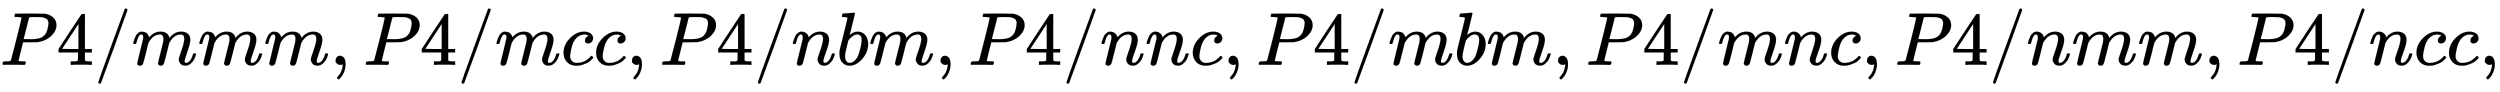
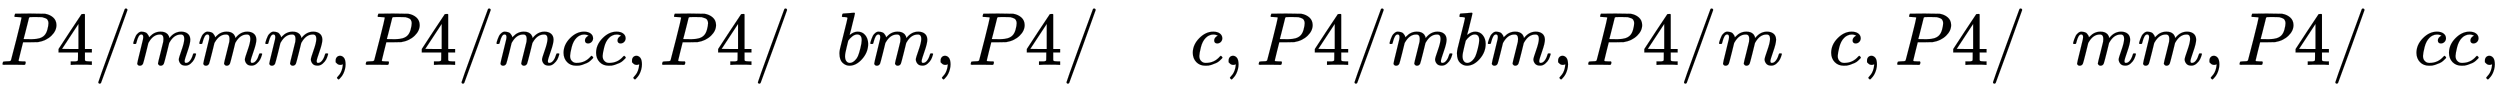
<svg xmlns="http://www.w3.org/2000/svg" xmlns:xlink="http://www.w3.org/1999/xlink" width="77.256ex" height="2.843ex" style="vertical-align: -0.838ex;" viewBox="0 -863.1 33262.7 1223.9" role="img" focusable="false" aria-labelledby="MathJax-SVG-1-Title">
  <title id="MathJax-SVG-1-Title">{\displaystyle P4/mmm,P4/mcc,P4/nbm,P4/nnc,P4/mbm,P4/mnc,P4/nmm,P4/ncc,}</title>
  <defs aria-hidden="true">
    <path stroke-width="1" id="E1-MJMATHI-50" d="M287 628Q287 635 230 637Q206 637 199 638T192 648Q192 649 194 659Q200 679 203 681T397 683Q587 682 600 680Q664 669 707 631T751 530Q751 453 685 389Q616 321 507 303Q500 302 402 301H307L277 182Q247 66 247 59Q247 55 248 54T255 50T272 48T305 46H336Q342 37 342 35Q342 19 335 5Q330 0 319 0Q316 0 282 1T182 2Q120 2 87 2T51 1Q33 1 33 11Q33 13 36 25Q40 41 44 43T67 46Q94 46 127 49Q141 52 146 61Q149 65 218 339T287 628ZM645 554Q645 567 643 575T634 597T609 619T560 635Q553 636 480 637Q463 637 445 637T416 636T404 636Q391 635 386 627Q384 621 367 550T332 412T314 344Q314 342 395 342H407H430Q542 342 590 392Q617 419 631 471T645 554Z" />
    <path stroke-width="1" id="E1-MJMAIN-34" d="M462 0Q444 3 333 3Q217 3 199 0H190V46H221Q241 46 248 46T265 48T279 53T286 61Q287 63 287 115V165H28V211L179 442Q332 674 334 675Q336 677 355 677H373L379 671V211H471V165H379V114Q379 73 379 66T385 54Q393 47 442 46H471V0H462ZM293 211V545L74 212L183 211H293Z" />
    <path stroke-width="1" id="E1-MJMAIN-2F" d="M423 750Q432 750 438 744T444 730Q444 725 271 248T92 -240Q85 -250 75 -250Q68 -250 62 -245T56 -231Q56 -221 230 257T407 740Q411 750 423 750Z" />
    <path stroke-width="1" id="E1-MJMATHI-6D" d="M21 287Q22 293 24 303T36 341T56 388T88 425T132 442T175 435T205 417T221 395T229 376L231 369Q231 367 232 367L243 378Q303 442 384 442Q401 442 415 440T441 433T460 423T475 411T485 398T493 385T497 373T500 364T502 357L510 367Q573 442 659 442Q713 442 746 415T780 336Q780 285 742 178T704 50Q705 36 709 31T724 26Q752 26 776 56T815 138Q818 149 821 151T837 153Q857 153 857 145Q857 144 853 130Q845 101 831 73T785 17T716 -10Q669 -10 648 17T627 73Q627 92 663 193T700 345Q700 404 656 404H651Q565 404 506 303L499 291L466 157Q433 26 428 16Q415 -11 385 -11Q372 -11 364 -4T353 8T350 18Q350 29 384 161L420 307Q423 322 423 345Q423 404 379 404H374Q288 404 229 303L222 291L189 157Q156 26 151 16Q138 -11 108 -11Q95 -11 87 -5T76 7T74 17Q74 30 112 181Q151 335 151 342Q154 357 154 369Q154 405 129 405Q107 405 92 377T69 316T57 280Q55 278 41 278H27Q21 284 21 287Z" />
    <path stroke-width="1" id="E1-MJMAIN-2C" d="M78 35T78 60T94 103T137 121Q165 121 187 96T210 8Q210 -27 201 -60T180 -117T154 -158T130 -185T117 -194Q113 -194 104 -185T95 -172Q95 -168 106 -156T131 -126T157 -76T173 -3V9L172 8Q170 7 167 6T161 3T152 1T140 0Q113 0 96 17Z" />
    <path stroke-width="1" id="E1-MJMATHI-63" d="M34 159Q34 268 120 355T306 442Q362 442 394 418T427 355Q427 326 408 306T360 285Q341 285 330 295T319 325T330 359T352 380T366 386H367Q367 388 361 392T340 400T306 404Q276 404 249 390Q228 381 206 359Q162 315 142 235T121 119Q121 73 147 50Q169 26 205 26H209Q321 26 394 111Q403 121 406 121Q410 121 419 112T429 98T420 83T391 55T346 25T282 0T202 -11Q127 -11 81 37T34 159Z" />
-     <path stroke-width="1" id="E1-MJMATHI-6E" d="M21 287Q22 293 24 303T36 341T56 388T89 425T135 442Q171 442 195 424T225 390T231 369Q231 367 232 367L243 378Q304 442 382 442Q436 442 469 415T503 336T465 179T427 52Q427 26 444 26Q450 26 453 27Q482 32 505 65T540 145Q542 153 560 153Q580 153 580 145Q580 144 576 130Q568 101 554 73T508 17T439 -10Q392 -10 371 17T350 73Q350 92 386 193T423 345Q423 404 379 404H374Q288 404 229 303L222 291L189 157Q156 26 151 16Q138 -11 108 -11Q95 -11 87 -5T76 7T74 17Q74 30 112 180T152 343Q153 348 153 366Q153 405 129 405Q91 405 66 305Q60 285 60 284Q58 278 41 278H27Q21 284 21 287Z" />
    <path stroke-width="1" id="E1-MJMATHI-62" d="M73 647Q73 657 77 670T89 683Q90 683 161 688T234 694Q246 694 246 685T212 542Q204 508 195 472T180 418L176 399Q176 396 182 402Q231 442 283 442Q345 442 383 396T422 280Q422 169 343 79T173 -11Q123 -11 82 27T40 150V159Q40 180 48 217T97 414Q147 611 147 623T109 637Q104 637 101 637H96Q86 637 83 637T76 640T73 647ZM336 325V331Q336 405 275 405Q258 405 240 397T207 376T181 352T163 330L157 322L136 236Q114 150 114 114Q114 66 138 42Q154 26 178 26Q211 26 245 58Q270 81 285 114T318 219Q336 291 336 325Z" />
  </defs>
  <g stroke="currentColor" fill="currentColor" stroke-width="0" transform="matrix(1 0 0 -1 0 0)" aria-hidden="true">
    <use xlink:href="#E1-MJMATHI-50" x="0" y="0" />
    <use xlink:href="#E1-MJMAIN-34" x="751" y="0" />
    <use xlink:href="#E1-MJMAIN-2F" x="1252" y="0" />
    <use xlink:href="#E1-MJMATHI-6D" x="1752" y="0" />
    <use xlink:href="#E1-MJMATHI-6D" x="2631" y="0" />
    <use xlink:href="#E1-MJMATHI-6D" x="3509" y="0" />
    <use xlink:href="#E1-MJMAIN-2C" x="4388" y="0" />
    <use xlink:href="#E1-MJMATHI-50" x="4833" y="0" />
    <use xlink:href="#E1-MJMAIN-34" x="5584" y="0" />
    <use xlink:href="#E1-MJMAIN-2F" x="6085" y="0" />
    <use xlink:href="#E1-MJMATHI-6D" x="6585" y="0" />
    <use xlink:href="#E1-MJMATHI-63" x="7464" y="0" />
    <use xlink:href="#E1-MJMATHI-63" x="7897" y="0" />
    <use xlink:href="#E1-MJMAIN-2C" x="8331" y="0" />
    <use xlink:href="#E1-MJMATHI-50" x="8776" y="0" />
    <use xlink:href="#E1-MJMAIN-34" x="9527" y="0" />
    <use xlink:href="#E1-MJMAIN-2F" x="10028" y="0" />
    <use xlink:href="#E1-MJMATHI-6E" x="10528" y="0" />
    <use xlink:href="#E1-MJMATHI-62" x="11129" y="0" />
    <use xlink:href="#E1-MJMATHI-6D" x="11558" y="0" />
    <use xlink:href="#E1-MJMAIN-2C" x="12437" y="0" />
    <use xlink:href="#E1-MJMATHI-50" x="12882" y="0" />
    <use xlink:href="#E1-MJMAIN-34" x="13634" y="0" />
    <use xlink:href="#E1-MJMAIN-2F" x="14134" y="0" />
    <use xlink:href="#E1-MJMATHI-6E" x="14635" y="0" />
    <use xlink:href="#E1-MJMATHI-6E" x="15235" y="0" />
    <use xlink:href="#E1-MJMATHI-63" x="15836" y="0" />
    <use xlink:href="#E1-MJMAIN-2C" x="16269" y="0" />
    <use xlink:href="#E1-MJMATHI-50" x="16714" y="0" />
    <use xlink:href="#E1-MJMAIN-34" x="17466" y="0" />
    <use xlink:href="#E1-MJMAIN-2F" x="17966" y="0" />
    <use xlink:href="#E1-MJMATHI-6D" x="18467" y="0" />
    <use xlink:href="#E1-MJMATHI-62" x="19345" y="0" />
    <use xlink:href="#E1-MJMATHI-6D" x="19775" y="0" />
    <use xlink:href="#E1-MJMAIN-2C" x="20653" y="0" />
    <use xlink:href="#E1-MJMATHI-50" x="21098" y="0" />
    <use xlink:href="#E1-MJMAIN-34" x="21850" y="0" />
    <use xlink:href="#E1-MJMAIN-2F" x="22350" y="0" />
    <use xlink:href="#E1-MJMATHI-6D" x="22851" y="0" />
    <use xlink:href="#E1-MJMATHI-6E" x="23729" y="0" />
    <use xlink:href="#E1-MJMATHI-63" x="24330" y="0" />
    <use xlink:href="#E1-MJMAIN-2C" x="24763" y="0" />
    <use xlink:href="#E1-MJMATHI-50" x="25209" y="0" />
    <use xlink:href="#E1-MJMAIN-34" x="25960" y="0" />
    <use xlink:href="#E1-MJMAIN-2F" x="26461" y="0" />
    <use xlink:href="#E1-MJMATHI-6E" x="26961" y="0" />
    <use xlink:href="#E1-MJMATHI-6D" x="27562" y="0" />
    <use xlink:href="#E1-MJMATHI-6D" x="28440" y="0" />
    <use xlink:href="#E1-MJMAIN-2C" x="29319" y="0" />
    <use xlink:href="#E1-MJMATHI-50" x="29764" y="0" />
    <use xlink:href="#E1-MJMAIN-34" x="30515" y="0" />
    <use xlink:href="#E1-MJMAIN-2F" x="31016" y="0" />
    <use xlink:href="#E1-MJMATHI-6E" x="31516" y="0" />
    <use xlink:href="#E1-MJMATHI-63" x="32117" y="0" />
    <use xlink:href="#E1-MJMATHI-63" x="32550" y="0" />
    <use xlink:href="#E1-MJMAIN-2C" x="32984" y="0" />
  </g>
</svg>